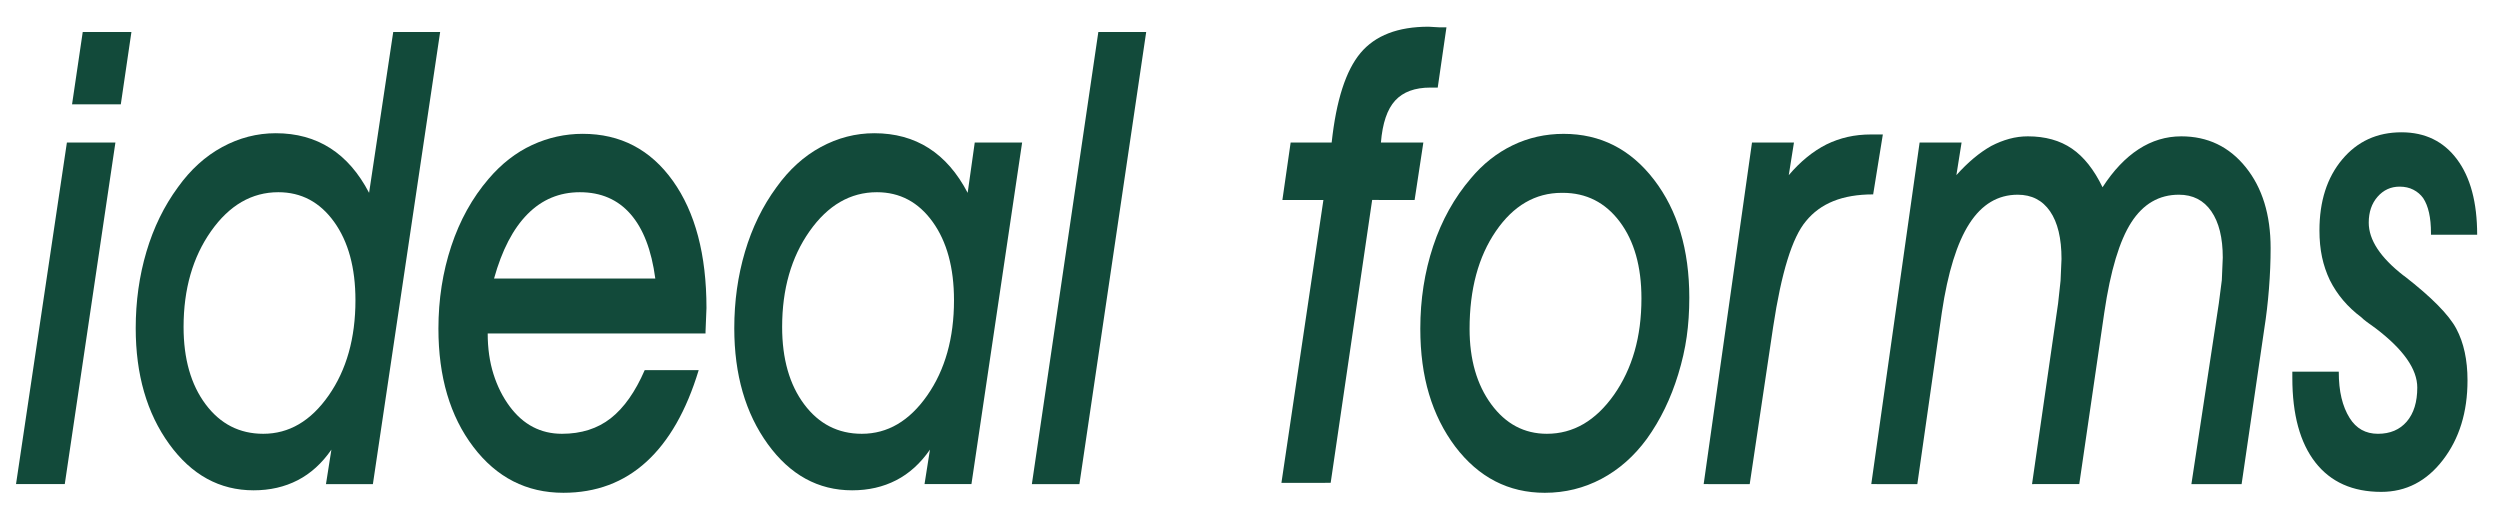
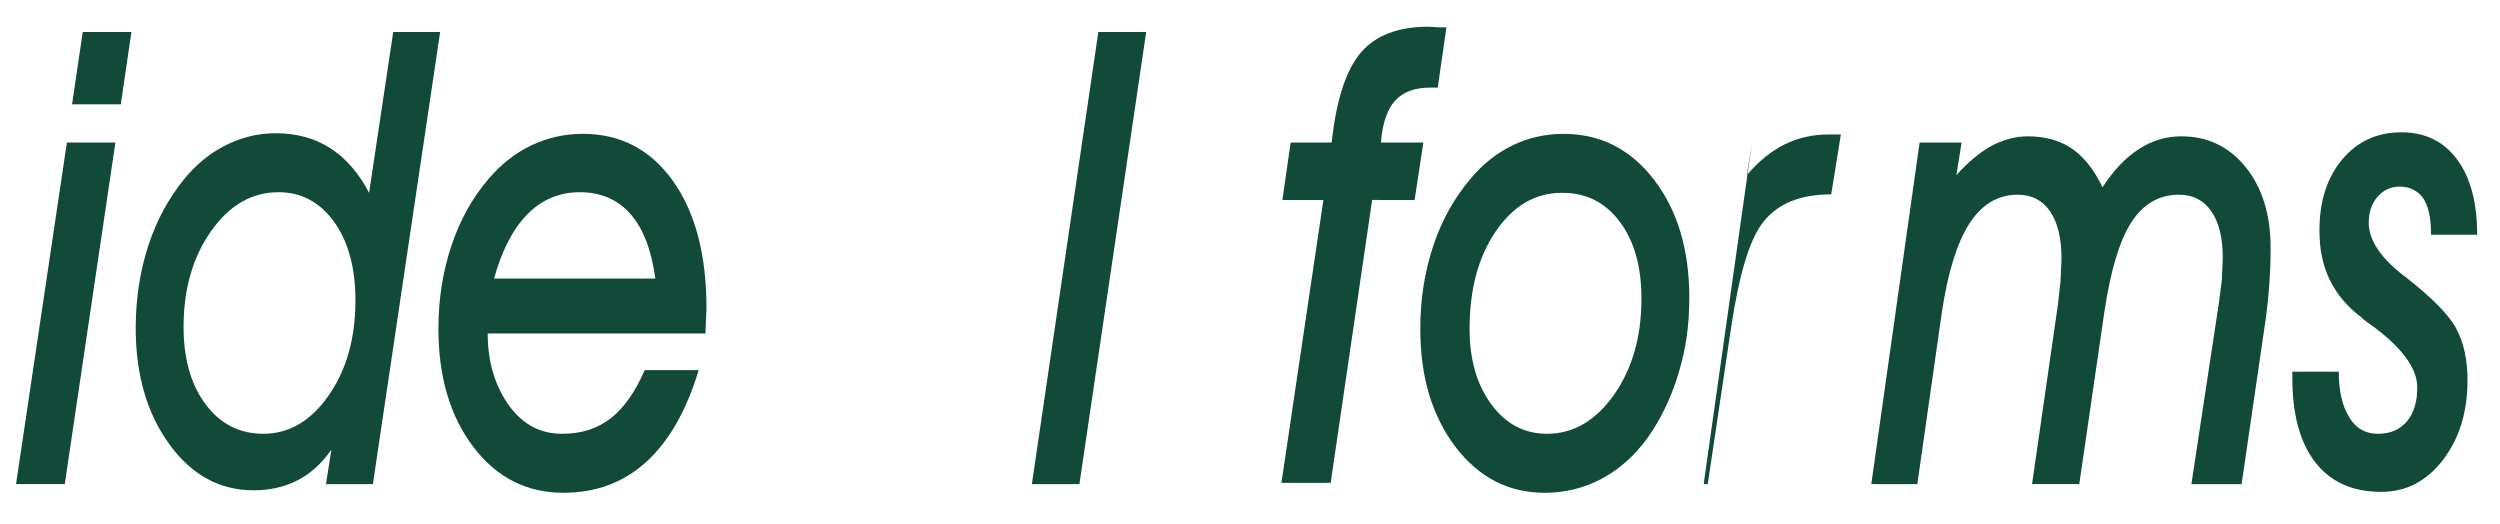
<svg xmlns="http://www.w3.org/2000/svg" version="1.1" id="Layer_1" x="0px" y="0px" width="468px" height="98px" viewBox="-0.141 -9.227 468 98" enable-background="new -0.141 -9.227 468 98" xml:space="preserve">
  <g>
    <path fill="#124A3A" d="M12.382,17.457l9.082-0.003l-9.479,63.94l-9.126,0.002L12.382,17.457z M22.474,10.304l-9.126,0.002   l1.999-13.541l9.114-0.002L22.474,10.304z" />
    <path fill="#124A3A" d="M82.254-3.237l-12.59,84.634h-8.783l1.016-6.453c-1.766,2.559-3.869,4.467-6.312,5.727   c-2.441,1.26-5.193,1.889-8.253,1.889c-6.354,0-11.622-2.887-15.799-8.66c-4.178-5.773-6.268-13-6.268-21.682   c0-5.037,0.669-9.813,2.008-14.328c1.339-4.514,3.303-8.535,5.892-12.062c2.354-3.293,5.118-5.804,8.295-7.527   c3.178-1.724,6.518-2.587,10.019-2.587c3.883,0,7.28,0.931,10.192,2.79s5.339,4.648,7.281,8.37l4.519-30.106L82.254-3.237z    M66.398,46.984c0-6.084-1.332-10.977-3.994-14.678c-2.663-3.7-6.143-5.551-10.438-5.551c-4.972,0-9.172,2.432-12.6,7.295   s-5.142,10.84-5.142,17.932c0,5.969,1.375,10.793,4.126,14.475c2.75,3.682,6.348,5.521,10.79,5.521   c4.825,0,8.907-2.393,12.247-7.18C64.728,60.016,66.398,54.076,66.398,46.984z" />
    <path fill="#124A3A" d="M130.654,60.062c-2.294,7.576-5.562,13.297-9.797,17.162c-4.237,3.865-9.416,5.799-15.535,5.799   c-6.884,0-12.504-2.865-16.858-8.598c-4.354-5.729-6.532-13.104-6.532-22.127c0-5.459,0.802-10.607,2.405-15.447   c1.604-4.839,3.936-9.041,6.995-12.603c2.412-2.827,5.126-4.938,8.143-6.331c3.016-1.394,6.172-2.091,9.467-2.091   c7.061,0,12.688,2.936,16.88,8.807c4.191,5.871,6.289,13.805,6.289,23.804l-0.177,4.418v0.348H91.156   c0,2.773,0.359,5.307,1.081,7.598c0.721,2.291,1.743,4.324,3.066,6.096c2.53,3.389,5.781,5.082,9.753,5.082   c3.619,0,6.664-0.969,9.136-2.906c2.471-1.939,4.59-4.941,6.354-9.008h10.107V60.062z M122.532,42.916   c-0.706-5.31-2.25-9.33-4.634-12.062c-2.384-2.731-5.546-4.098-9.488-4.098c-3.825,0-7.091,1.365-9.797,4.098   c-2.707,2.731-4.796,6.753-6.268,12.062H122.532z" />
-     <path fill="#124A3A" d="M191.201,17.456l-9.488,63.938h-8.782l1.016-6.451c-1.766,2.557-3.869,4.467-6.312,5.725   c-2.441,1.26-5.192,1.891-8.253,1.891c-6.354,0-11.622-2.887-15.799-8.66c-4.178-5.773-6.267-13.002-6.267-21.684   c0-5.035,0.668-9.812,2.008-14.327c1.338-4.514,3.302-8.535,5.892-12.062c2.354-3.293,5.119-5.804,8.297-7.527   s6.517-2.587,10.019-2.587c3.884,0,7.282,0.931,10.193,2.79c2.913,1.859,5.341,4.649,7.282,8.371l1.324-9.417H191.201z    M178.448,46.984c0-6.084-1.332-10.977-3.994-14.678c-2.663-3.7-6.142-5.551-10.438-5.551c-4.972,0-9.172,2.432-12.6,7.295   s-5.141,10.84-5.141,17.932c0,5.969,1.375,10.793,4.126,14.475c2.75,3.682,6.347,5.521,10.79,5.521   c4.824,0,8.906-2.393,12.247-7.18C176.779,60.016,178.448,54.076,178.448,46.984z" />
    <path fill="#124A3A" d="M214.426-3.237l-12.501,84.634l-8.901,0.002l12.443-84.633L214.426-3.237z" />
    <path fill="#124A3A" d="M247.601,28.21h-7.678l1.545-10.754h7.678c0.854-7.905,2.654-13.494,5.406-16.771   c2.75-3.273,6.994-4.912,12.732-4.912l2.029,0.116c0.588,0,1.027,0,1.322,0l-1.633,11.277h-1.367c-2.914,0-5.111,0.809-6.598,2.426   s-2.377,4.238-2.67,7.862h7.943l-1.635,10.754l-7.949-0.002l-7.766,52.953l-9.219,0.002L247.601,28.21z" />
    <path fill="#124A3A" d="M265.74,52.301c0-5.459,0.801-10.608,2.406-15.448c1.604-4.839,3.963-9.079,7.082-12.719   c2.236-2.672,4.832-4.724,7.789-6.156c2.957-1.432,6.143-2.148,9.555-2.148c6.885,0,12.525,2.865,16.926,8.596   c4.396,5.731,6.598,13.087,6.598,22.069c0,2.594-0.162,5.033-0.486,7.316c-0.322,2.285-0.854,4.629-1.588,7.027   c-1.385,4.529-3.34,8.559-5.871,12.08c-2.383,3.252-5.213,5.75-8.492,7.492c-3.281,1.74-6.818,2.613-10.613,2.613   c-6.797,0-12.387-2.885-16.771-8.654c-2.178-2.904-3.811-6.176-4.898-9.814C266.284,60.916,265.74,56.83,265.74,52.301z    M292.218,26.873c-4.941,0-9.053,2.393-12.334,7.179s-4.92,10.88-4.92,18.28c0,5.734,1.352,10.443,4.059,14.125   s6.18,5.521,10.416,5.521c4.943,0,9.135-2.441,12.578-7.324c1.705-2.441,2.984-5.152,3.838-8.137s1.281-6.279,1.281-9.883   c0-5.967-1.354-10.754-4.061-14.357c-2.707-3.603-6.27-5.404-10.68-5.404H292.218z" />
-     <path fill="#124A3A" d="M318.786,81.396l9.047-63.939h7.855l-0.971,6.104c2.178-2.558,4.531-4.476,7.061-5.755   c1.266-0.619,2.582-1.084,3.951-1.395c1.367-0.311,2.846-0.467,4.434-0.467h1.324h0.84l-1.812,11.22   c-2.885,0-5.365,0.418-7.439,1.253s-3.789,2.088-5.146,3.757c-2.561,3.03-4.605,9.632-6.139,19.807l-4.387,29.42L318.786,81.396z" />
+     <path fill="#124A3A" d="M318.786,81.396l9.047-63.939l-0.971,6.104c2.178-2.558,4.531-4.476,7.061-5.755   c1.266-0.619,2.582-1.084,3.951-1.395c1.367-0.311,2.846-0.467,4.434-0.467h1.324h0.84l-1.812,11.22   c-2.885,0-5.365,0.418-7.439,1.253s-3.789,2.088-5.146,3.757c-2.561,3.03-4.605,9.632-6.139,19.807l-4.387,29.42L318.786,81.396z" />
    <path fill="#124A3A" d="M350.163,81.396l9.047-63.939h7.855l-0.971,6.104c2.146-2.401,4.324-4.224,6.531-5.464   c1.117-0.581,2.244-1.026,3.377-1.337c1.131-0.31,2.287-0.465,3.463-0.465c3.266,0,6.018,0.766,8.254,2.296   c2.234,1.531,4.148,3.943,5.736,7.236c2.027-3.14,4.281-5.513,6.752-7.12c2.473-1.607,5.135-2.412,7.988-2.412   c4.941,0,8.965,1.928,12.068,5.784c3.105,3.855,4.656,8.902,4.656,15.142c0,2.441-0.104,4.971-0.309,7.588   c-0.205,2.613-0.498,5.125-0.879,7.525l-4.242,29.062h-9.4l5.135-33.836l0.561-4.354l0.178-4.216c0-3.707-0.715-6.598-2.143-8.665   c-1.43-2.069-3.453-3.104-6.074-3.104c-3.709,0-6.676,1.724-8.9,5.17c-2.223,3.448-3.908,9.066-5.057,16.854l-4.689,32.143   l-8.842,0.008l4.879-33.834l0.461-4.239l0.178-4.068c0-3.875-0.715-6.85-2.141-8.923c-1.426-2.072-3.447-3.109-6.061-3.109   c-3.705,0-6.721,1.803-9.041,5.406c-2.322,3.604-4.043,9.146-5.158,16.627L358.782,81.4L350.163,81.396z" />
    <path fill="#124A3A" d="M428.982,60.354h8.695c0,1.859,0.168,3.498,0.508,4.912c0.338,1.416,0.844,2.664,1.521,3.75   c1.234,1.977,3.002,2.963,5.297,2.963s4.096-0.766,5.406-2.295c1.309-1.531,1.963-3.652,1.963-6.365   c0-3.449-2.605-7.148-7.812-11.104c-0.561-0.387-1.098-0.773-1.609-1.16c-0.518-0.389-0.861-0.68-1.037-0.873   c-2.59-1.938-4.562-4.263-5.914-6.976c-0.646-1.355-1.133-2.79-1.457-4.301c-0.322-1.513-0.484-3.179-0.484-4.999   c0-5.465,1.418-9.892,4.258-13.282c2.84-3.392,6.539-5.086,11.1-5.086c4.414,0,7.877,1.686,10.393,5.057   c2.518,3.371,3.773,8.08,3.773,14.125h-8.648v-0.349c0-2.867-0.484-5.037-1.457-6.512c-0.471-0.657-1.082-1.182-1.832-1.568   c-0.75-0.388-1.609-0.581-2.582-0.581c-1.645,0-3.02,0.631-4.125,1.89c-1.104,1.26-1.654,2.877-1.654,4.854   c0,3.217,2.164,6.51,6.486,9.881l0.178,0.116c5.09,3.953,8.334,7.236,9.73,9.854c1.396,2.615,2.096,5.842,2.096,9.678   c0,5.93-1.529,10.891-4.59,14.881c-3.061,3.992-6.914,5.986-11.561,5.986c-5.355,0-9.467-1.84-12.336-5.521   c-2.867-3.682-4.305-8.951-4.305-15.811V60.354L428.982,60.354z" />
  </g>
</svg>